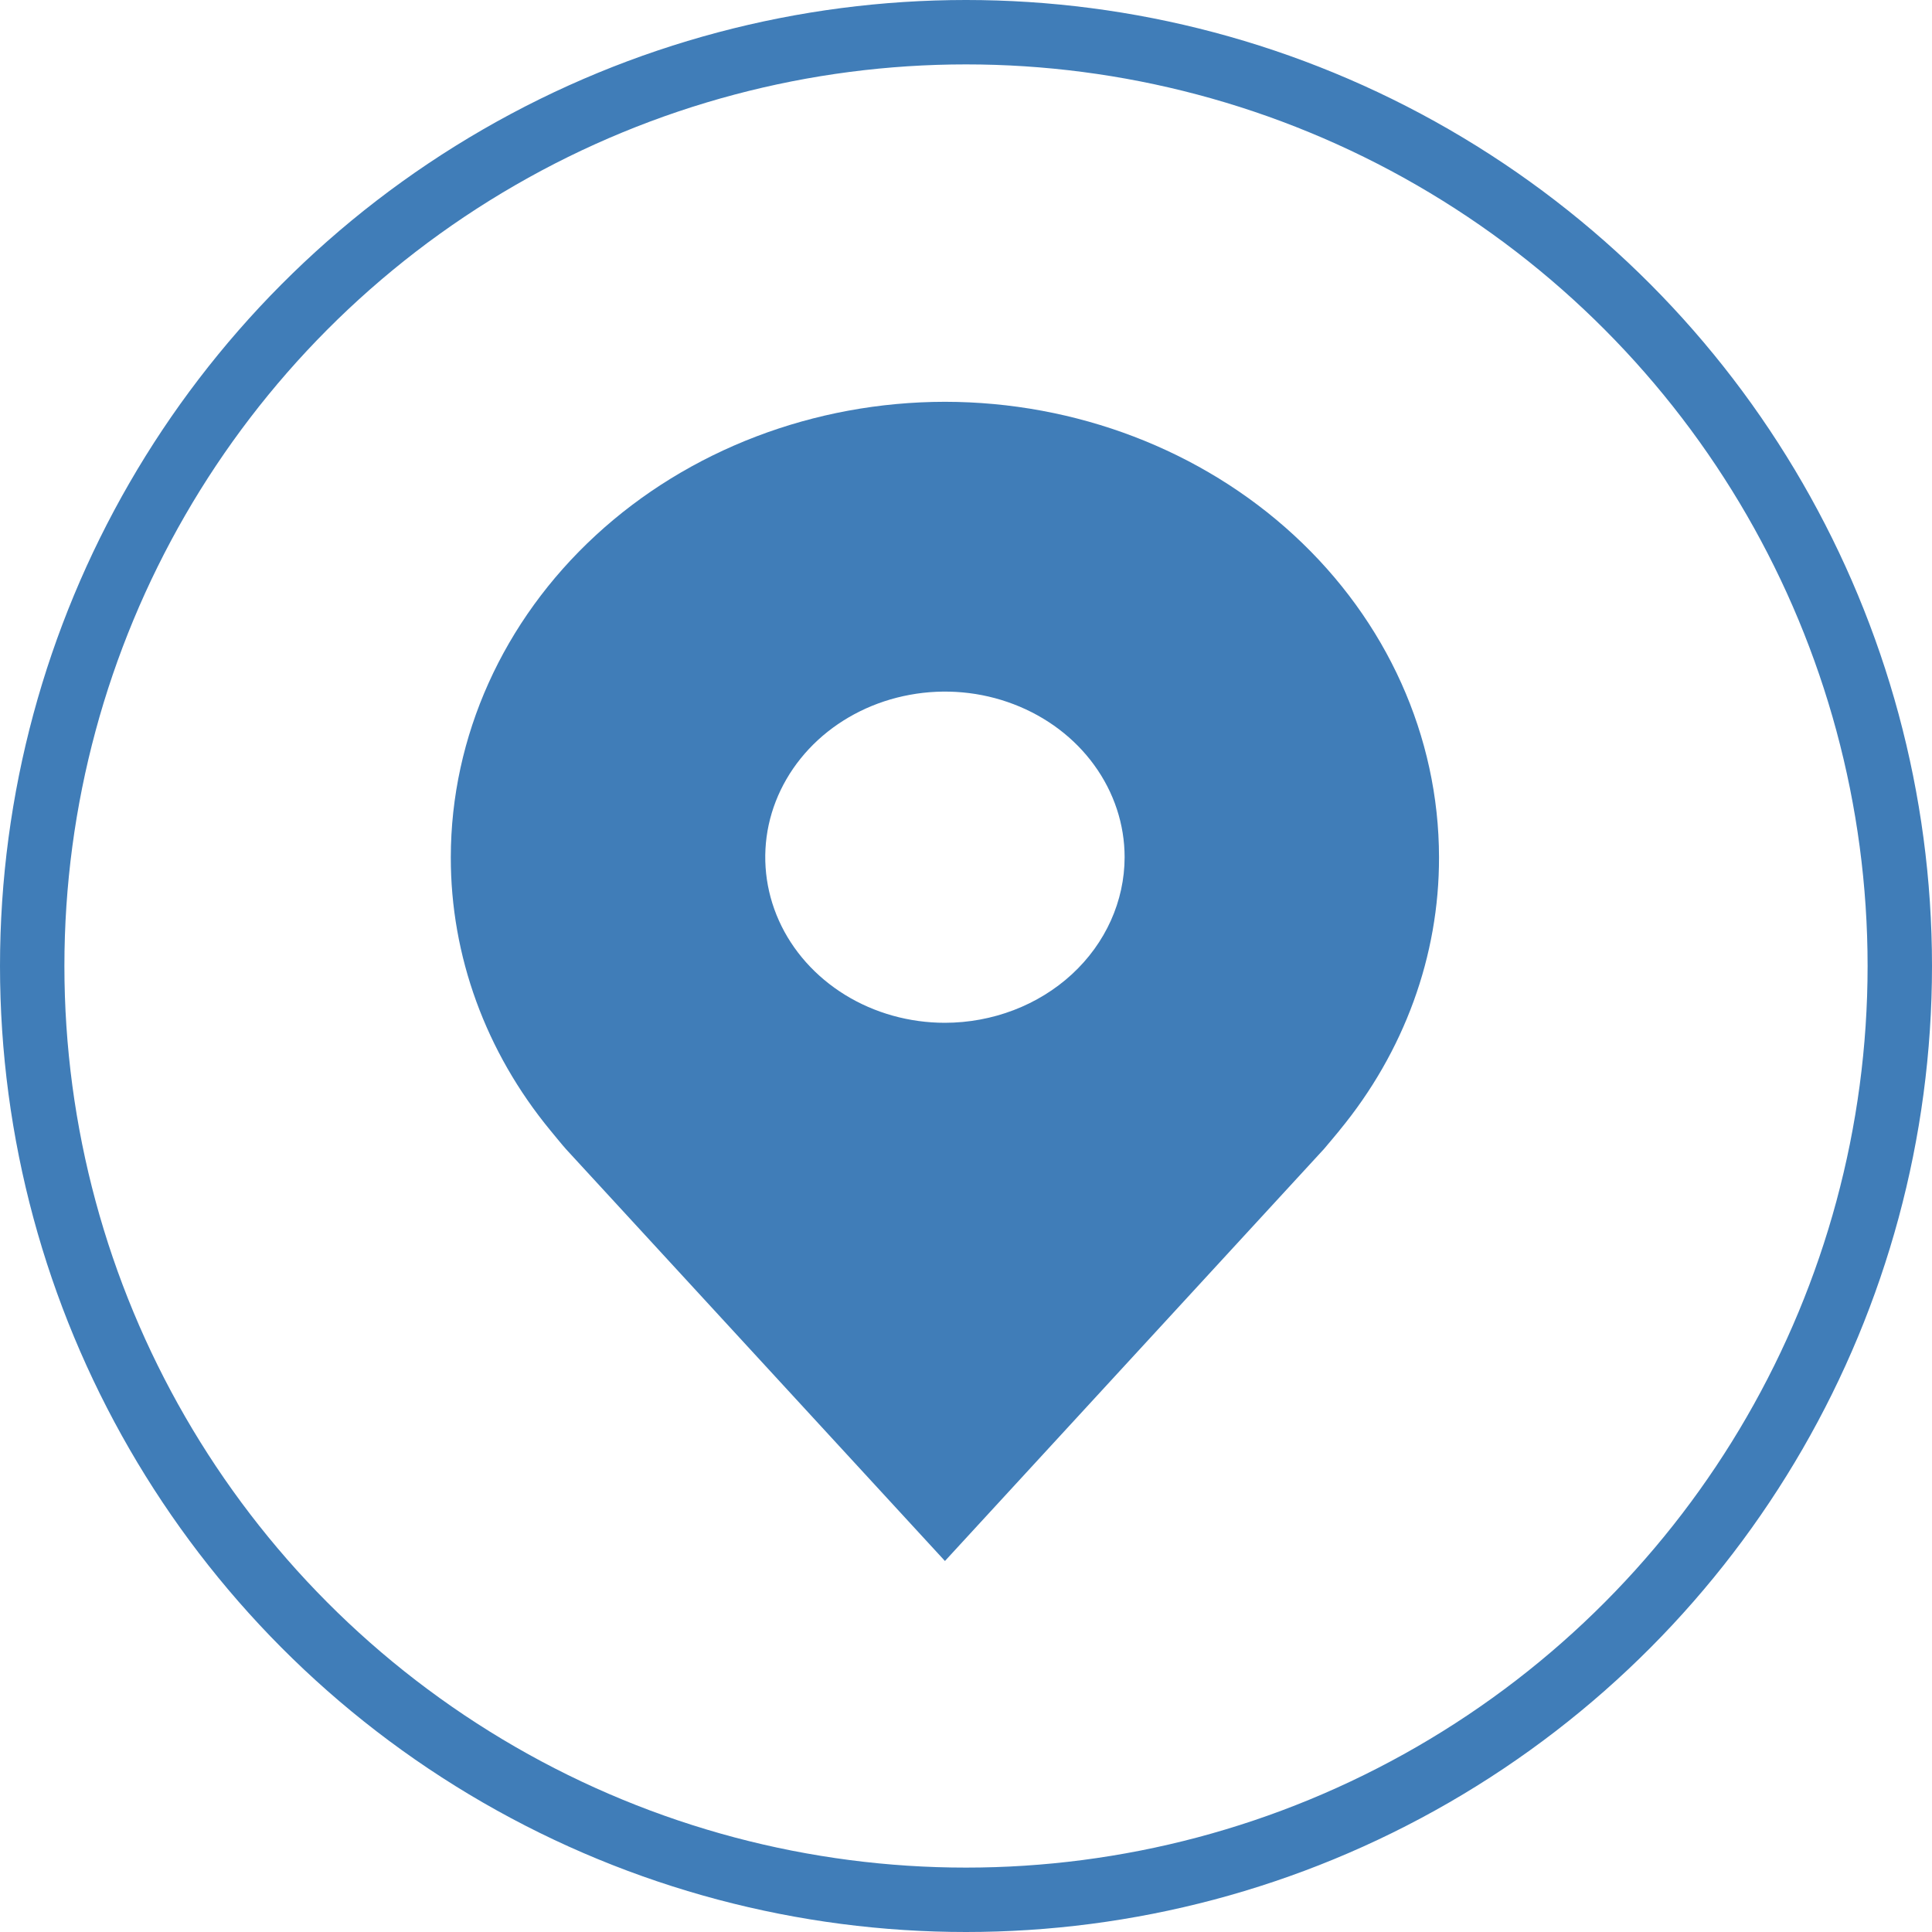
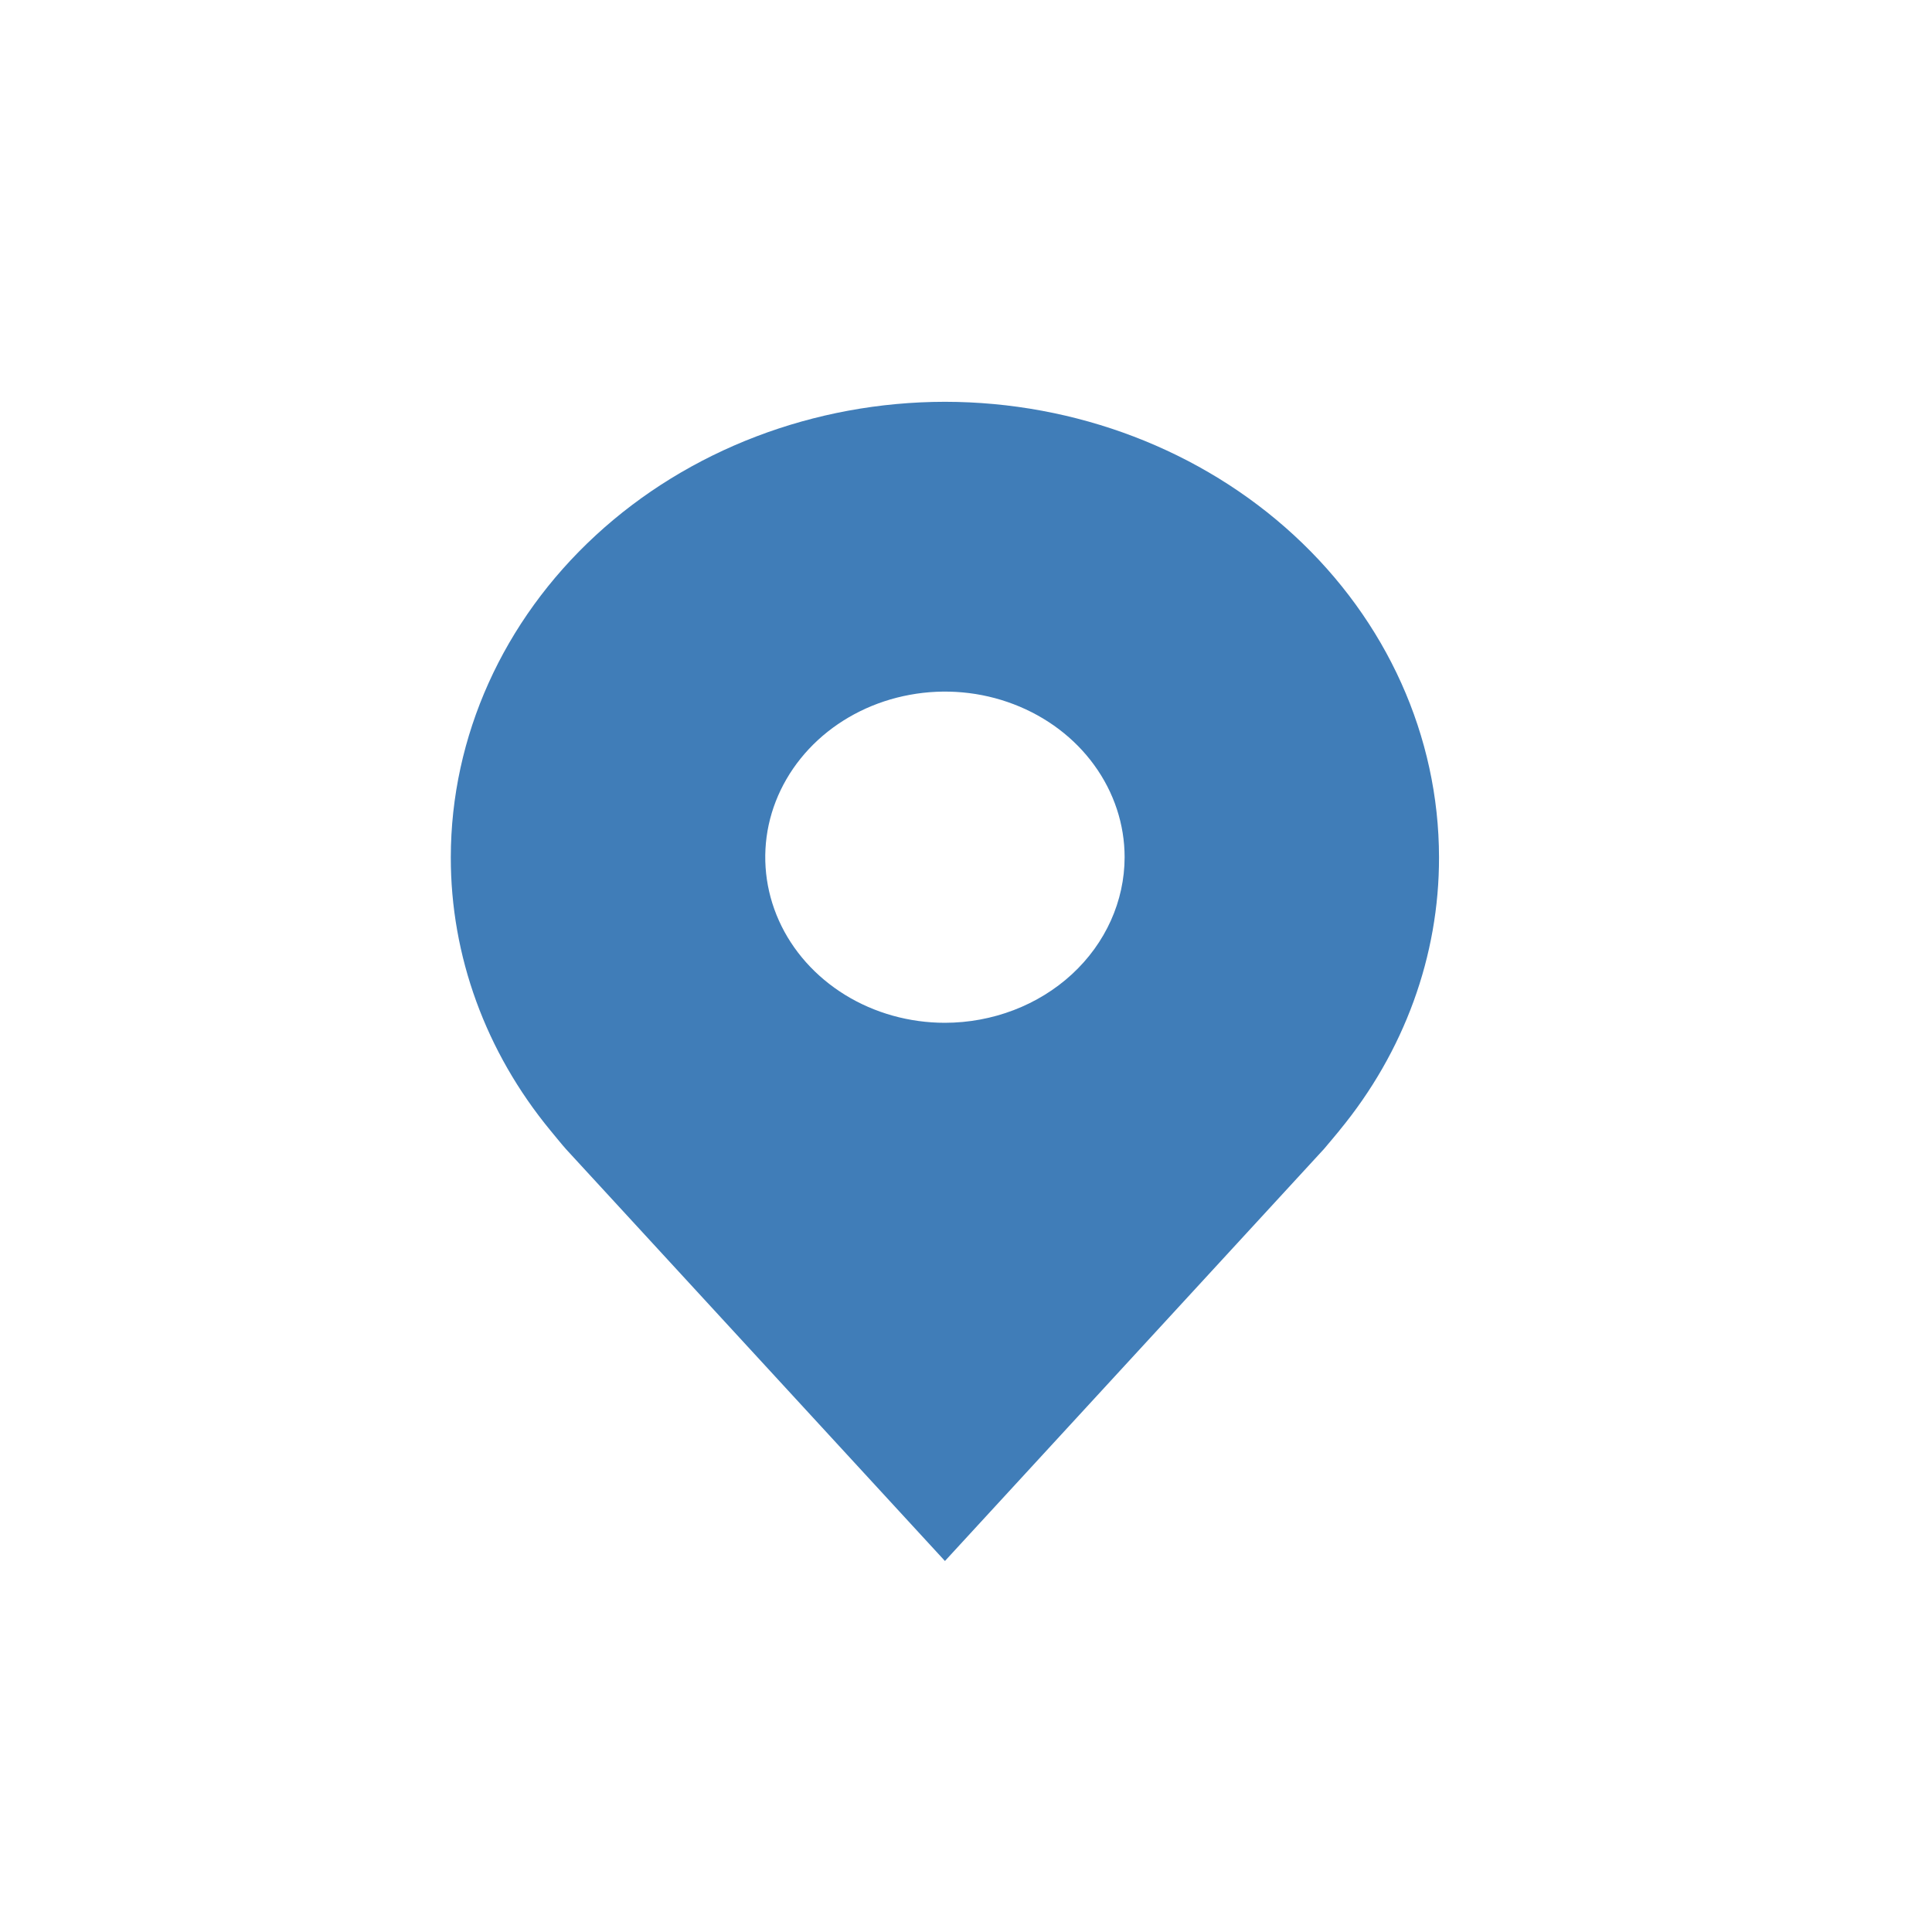
<svg xmlns="http://www.w3.org/2000/svg" width="30" height="30" viewBox="0 0 30 30" fill="none">
-   <circle cx="15" cy="15" r="14.5" stroke="#407DB8" />
  <path d="M14.673 6.239C12.639 6.241 10.688 6.987 9.25 8.313C7.812 9.639 7.002 11.436 7 13.311C6.998 14.843 7.541 16.333 8.546 17.553C8.546 17.553 8.755 17.808 8.789 17.844L14.673 24.239L20.559 17.841C20.59 17.807 20.8 17.553 20.8 17.553L20.8 17.552C21.805 16.332 22.348 14.842 22.345 13.311C22.343 11.436 21.534 9.639 20.095 8.313C18.657 6.987 16.707 6.241 14.673 6.239ZM14.673 15.882C14.121 15.882 13.581 15.731 13.123 15.449C12.664 15.166 12.306 14.765 12.095 14.295C11.884 13.825 11.829 13.308 11.936 12.809C12.044 12.31 12.31 11.852 12.7 11.492C13.09 11.133 13.587 10.888 14.128 10.789C14.67 10.689 15.231 10.74 15.74 10.935C16.25 11.13 16.686 11.459 16.992 11.882C17.299 12.305 17.463 12.802 17.463 13.311C17.462 13.992 17.168 14.646 16.645 15.128C16.122 15.61 15.412 15.881 14.673 15.882Z" fill="#407DB8" />
</svg>